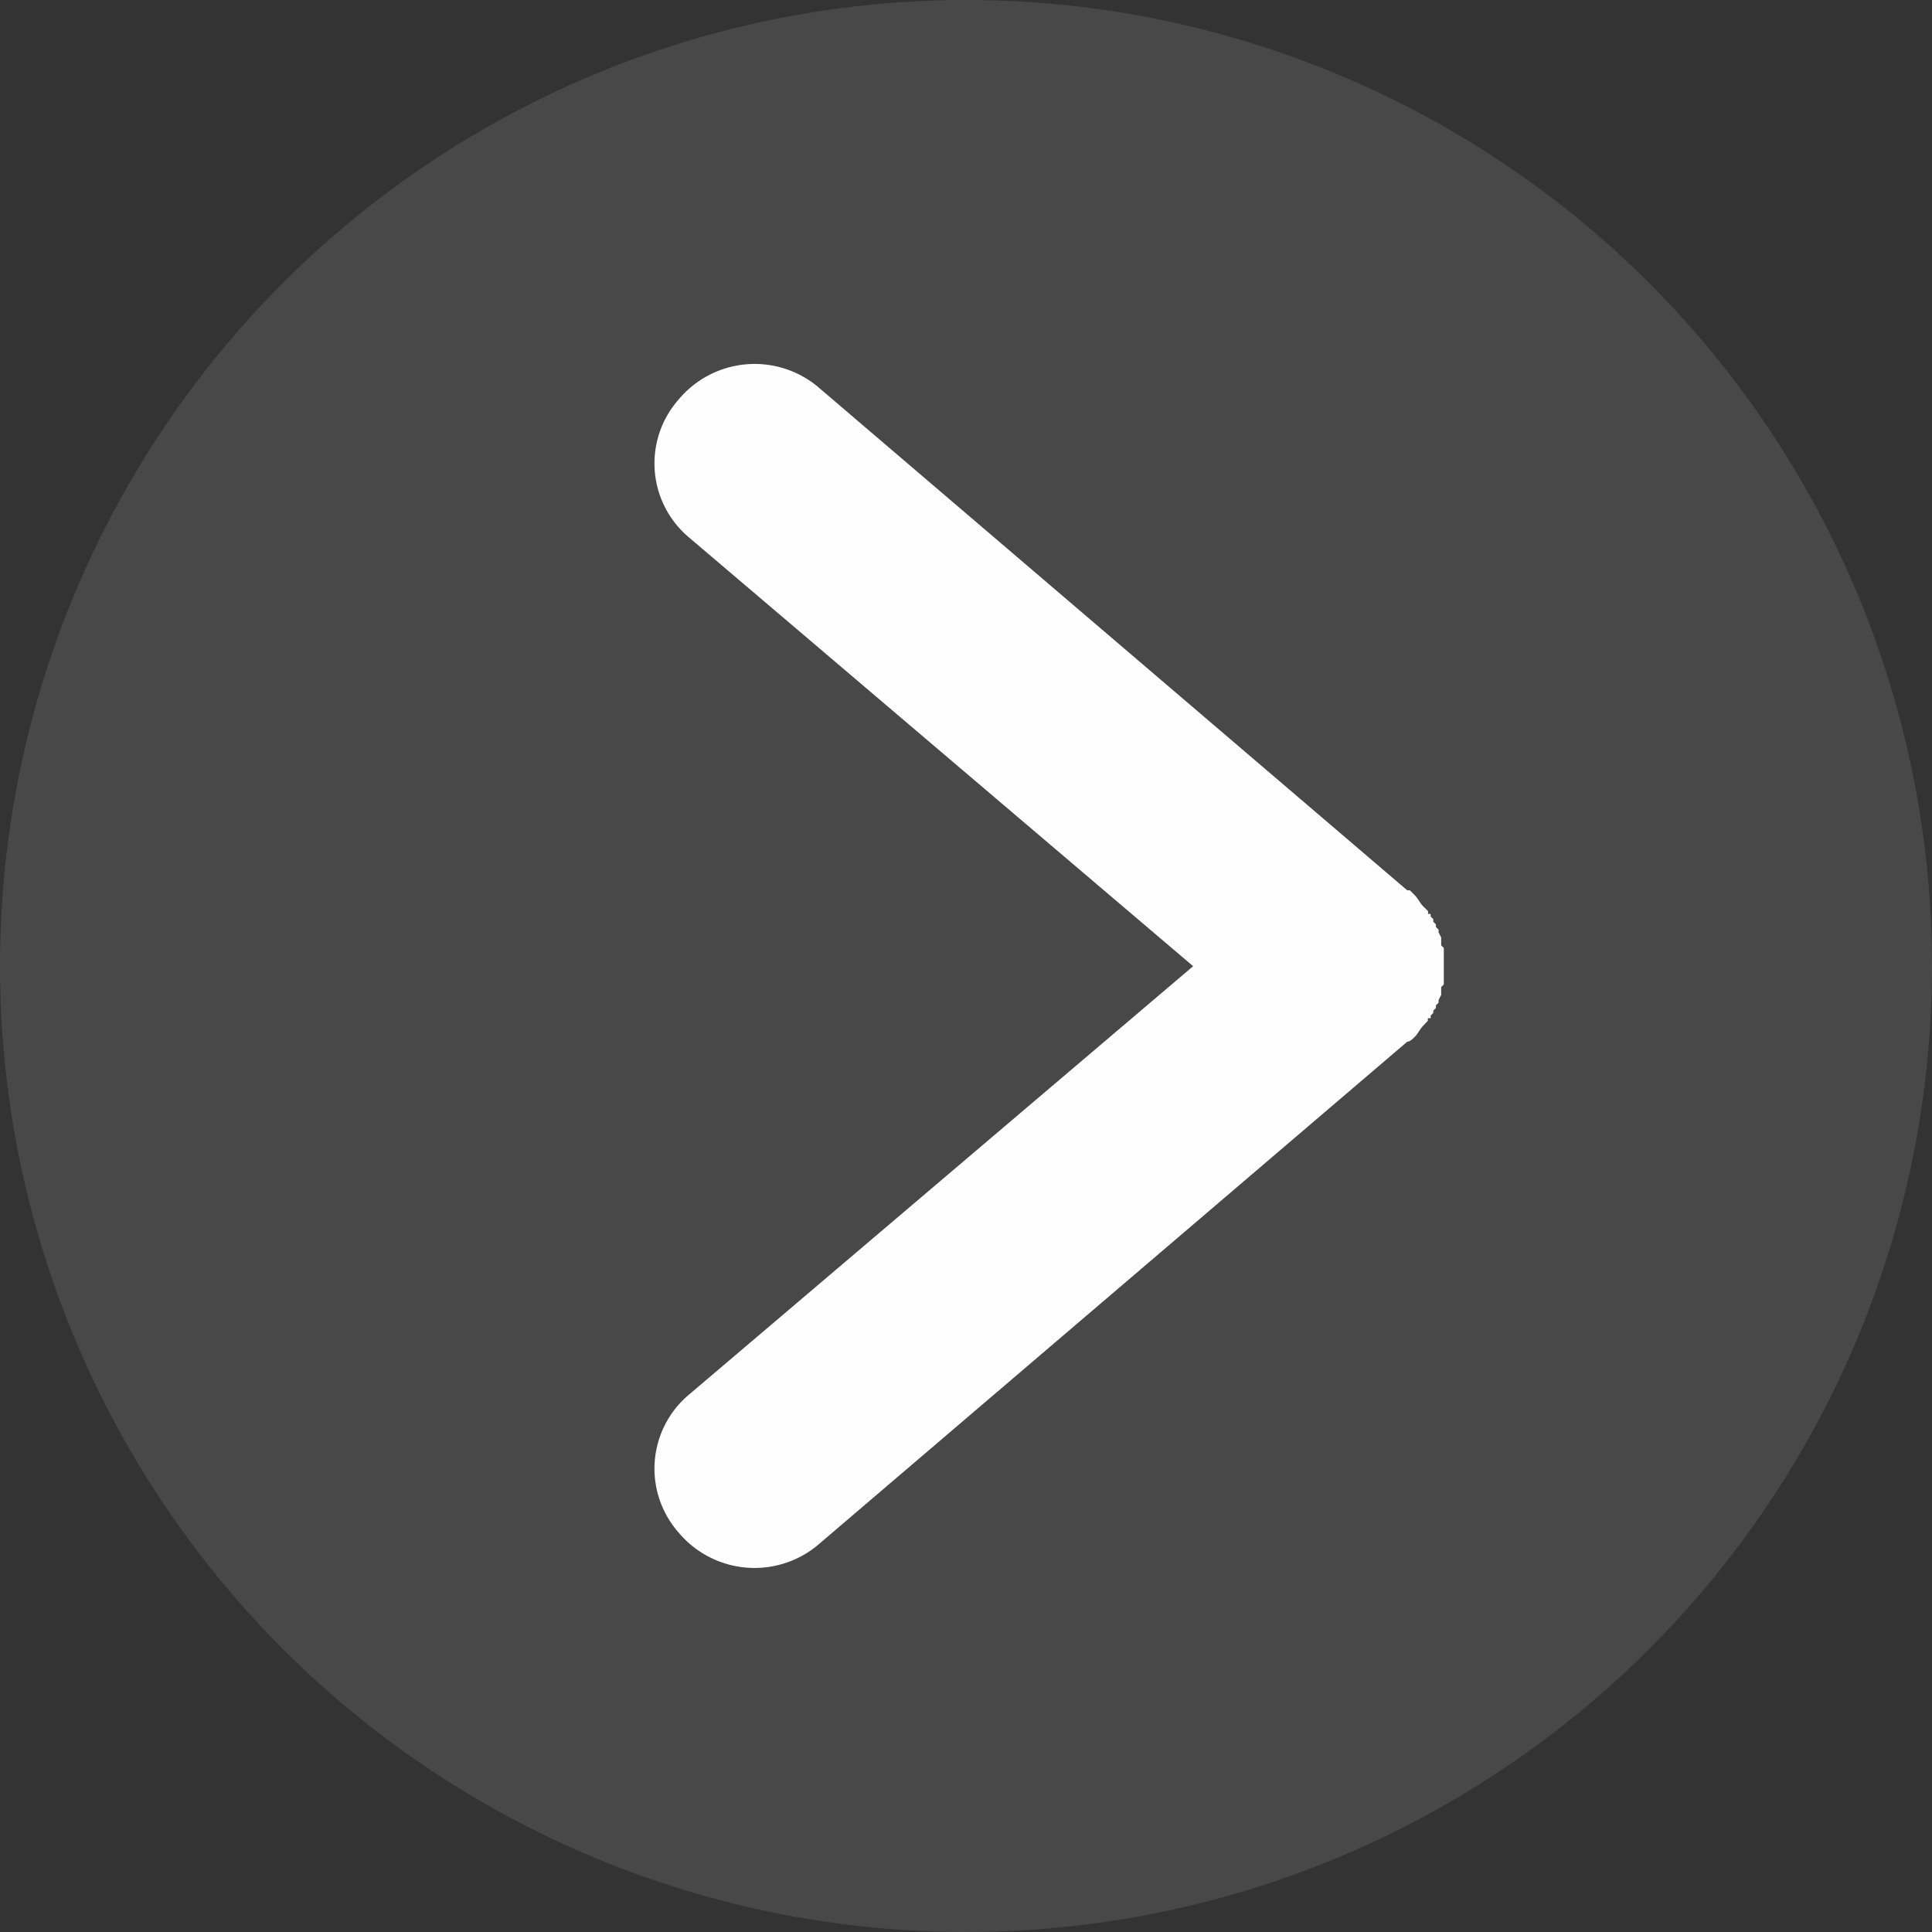
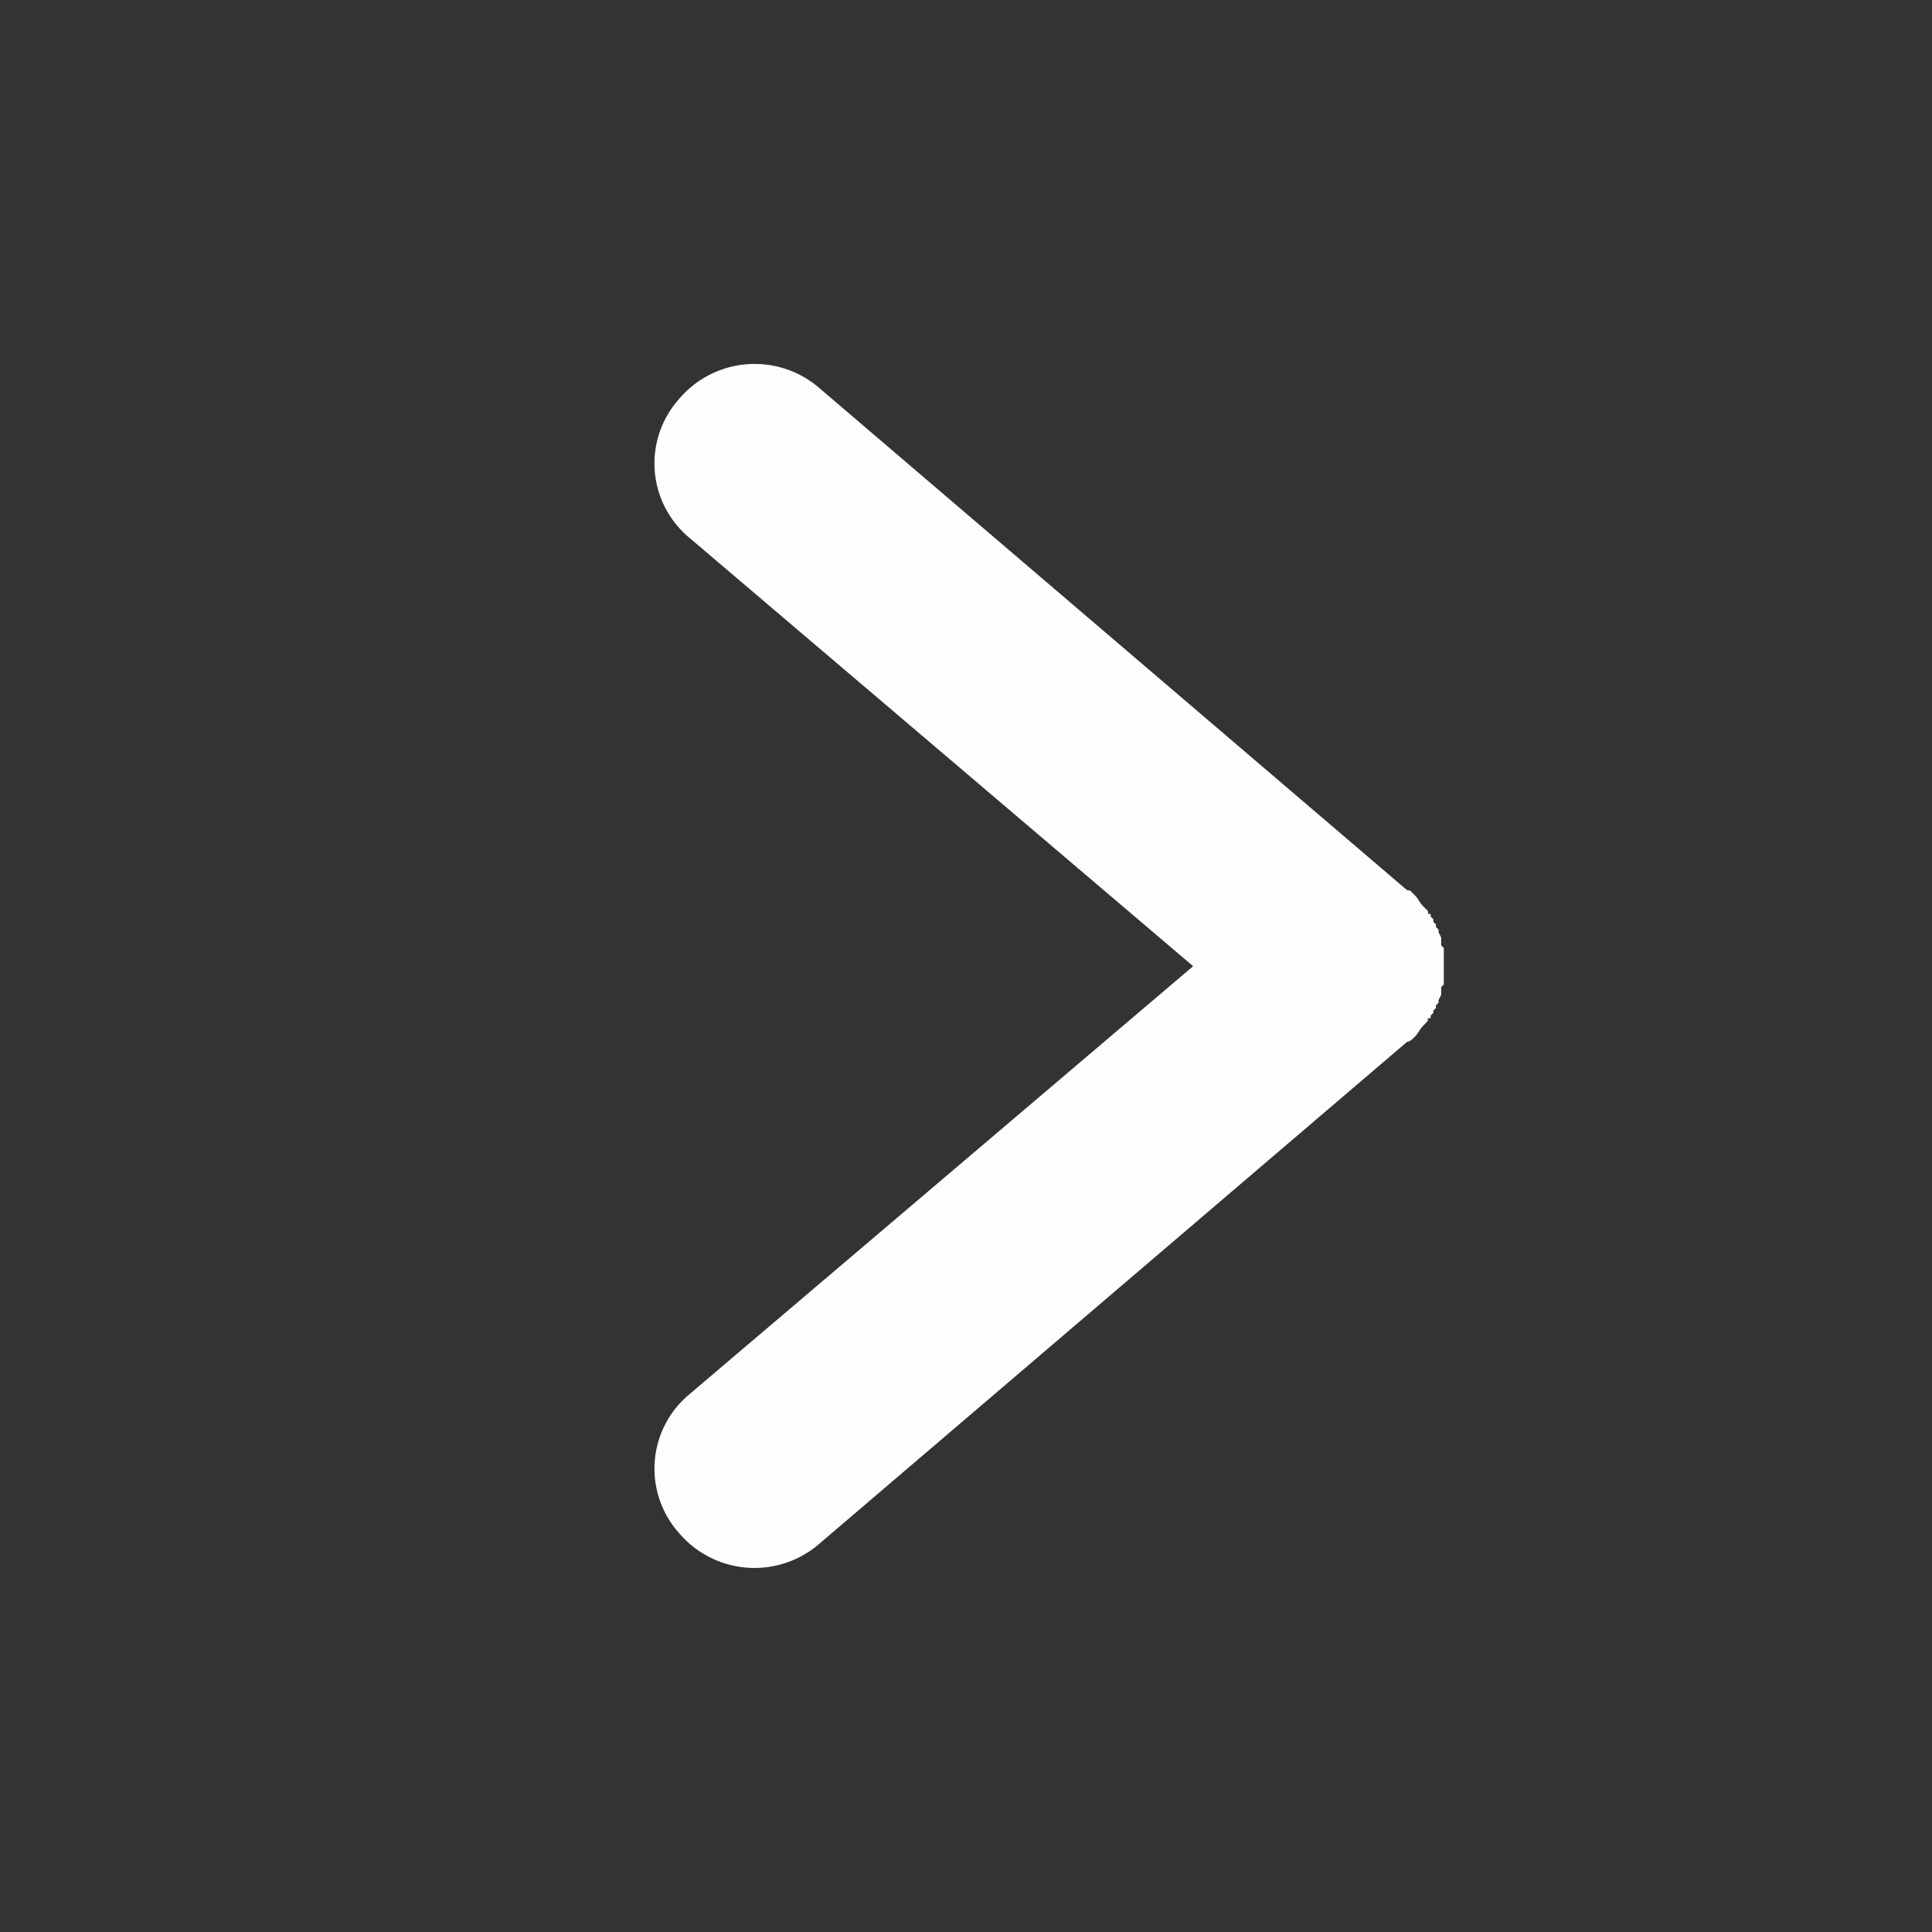
<svg xmlns="http://www.w3.org/2000/svg" id="Group_126" data-name="Group 126" width="39.024" height="39.024" viewBox="0 0 39.024 39.024">
  <rect x="0" y="0" width="39.024" height="39.024" fill="#333333" stroke="none" />
-   <ellipse id="Ellipse_6" data-name="Ellipse 6" cx="19.512" cy="19.512" rx="19.512" ry="19.512" fill="#7a7a7a" opacity="0.3" />
  <path id="Path_593" data-name="Path 593" d="M77.181,10.1a1.952,1.952,0,0,1-.211-2.795,2,2,0,0,1,2.795-.264L91.683,17.223h.053l.105.105h0c.053.053.106.158.158.211h0l.105.105V17.7h.053v.053l.053.053v.053l.053.053v.053l.053.053v.053l.053.105v.158l.053.053v.738l-.053.053v.158l-.053.105v.053l-.053.053V19.6l-.053.053V19.7l-.053.053v.053H92.1v.053L92,19.965h0c-.053.053-.105.158-.158.211h0c-.053.053-.105.105-.158.105L79.765,30.459A2,2,0,0,1,76.97,30.2a1.952,1.952,0,0,1,.211-2.795l10.178-8.649L77.181,10.1Z" transform="translate(-63.259 0.76)" fill="#fefefe" fill-rule="evenodd" />
</svg>